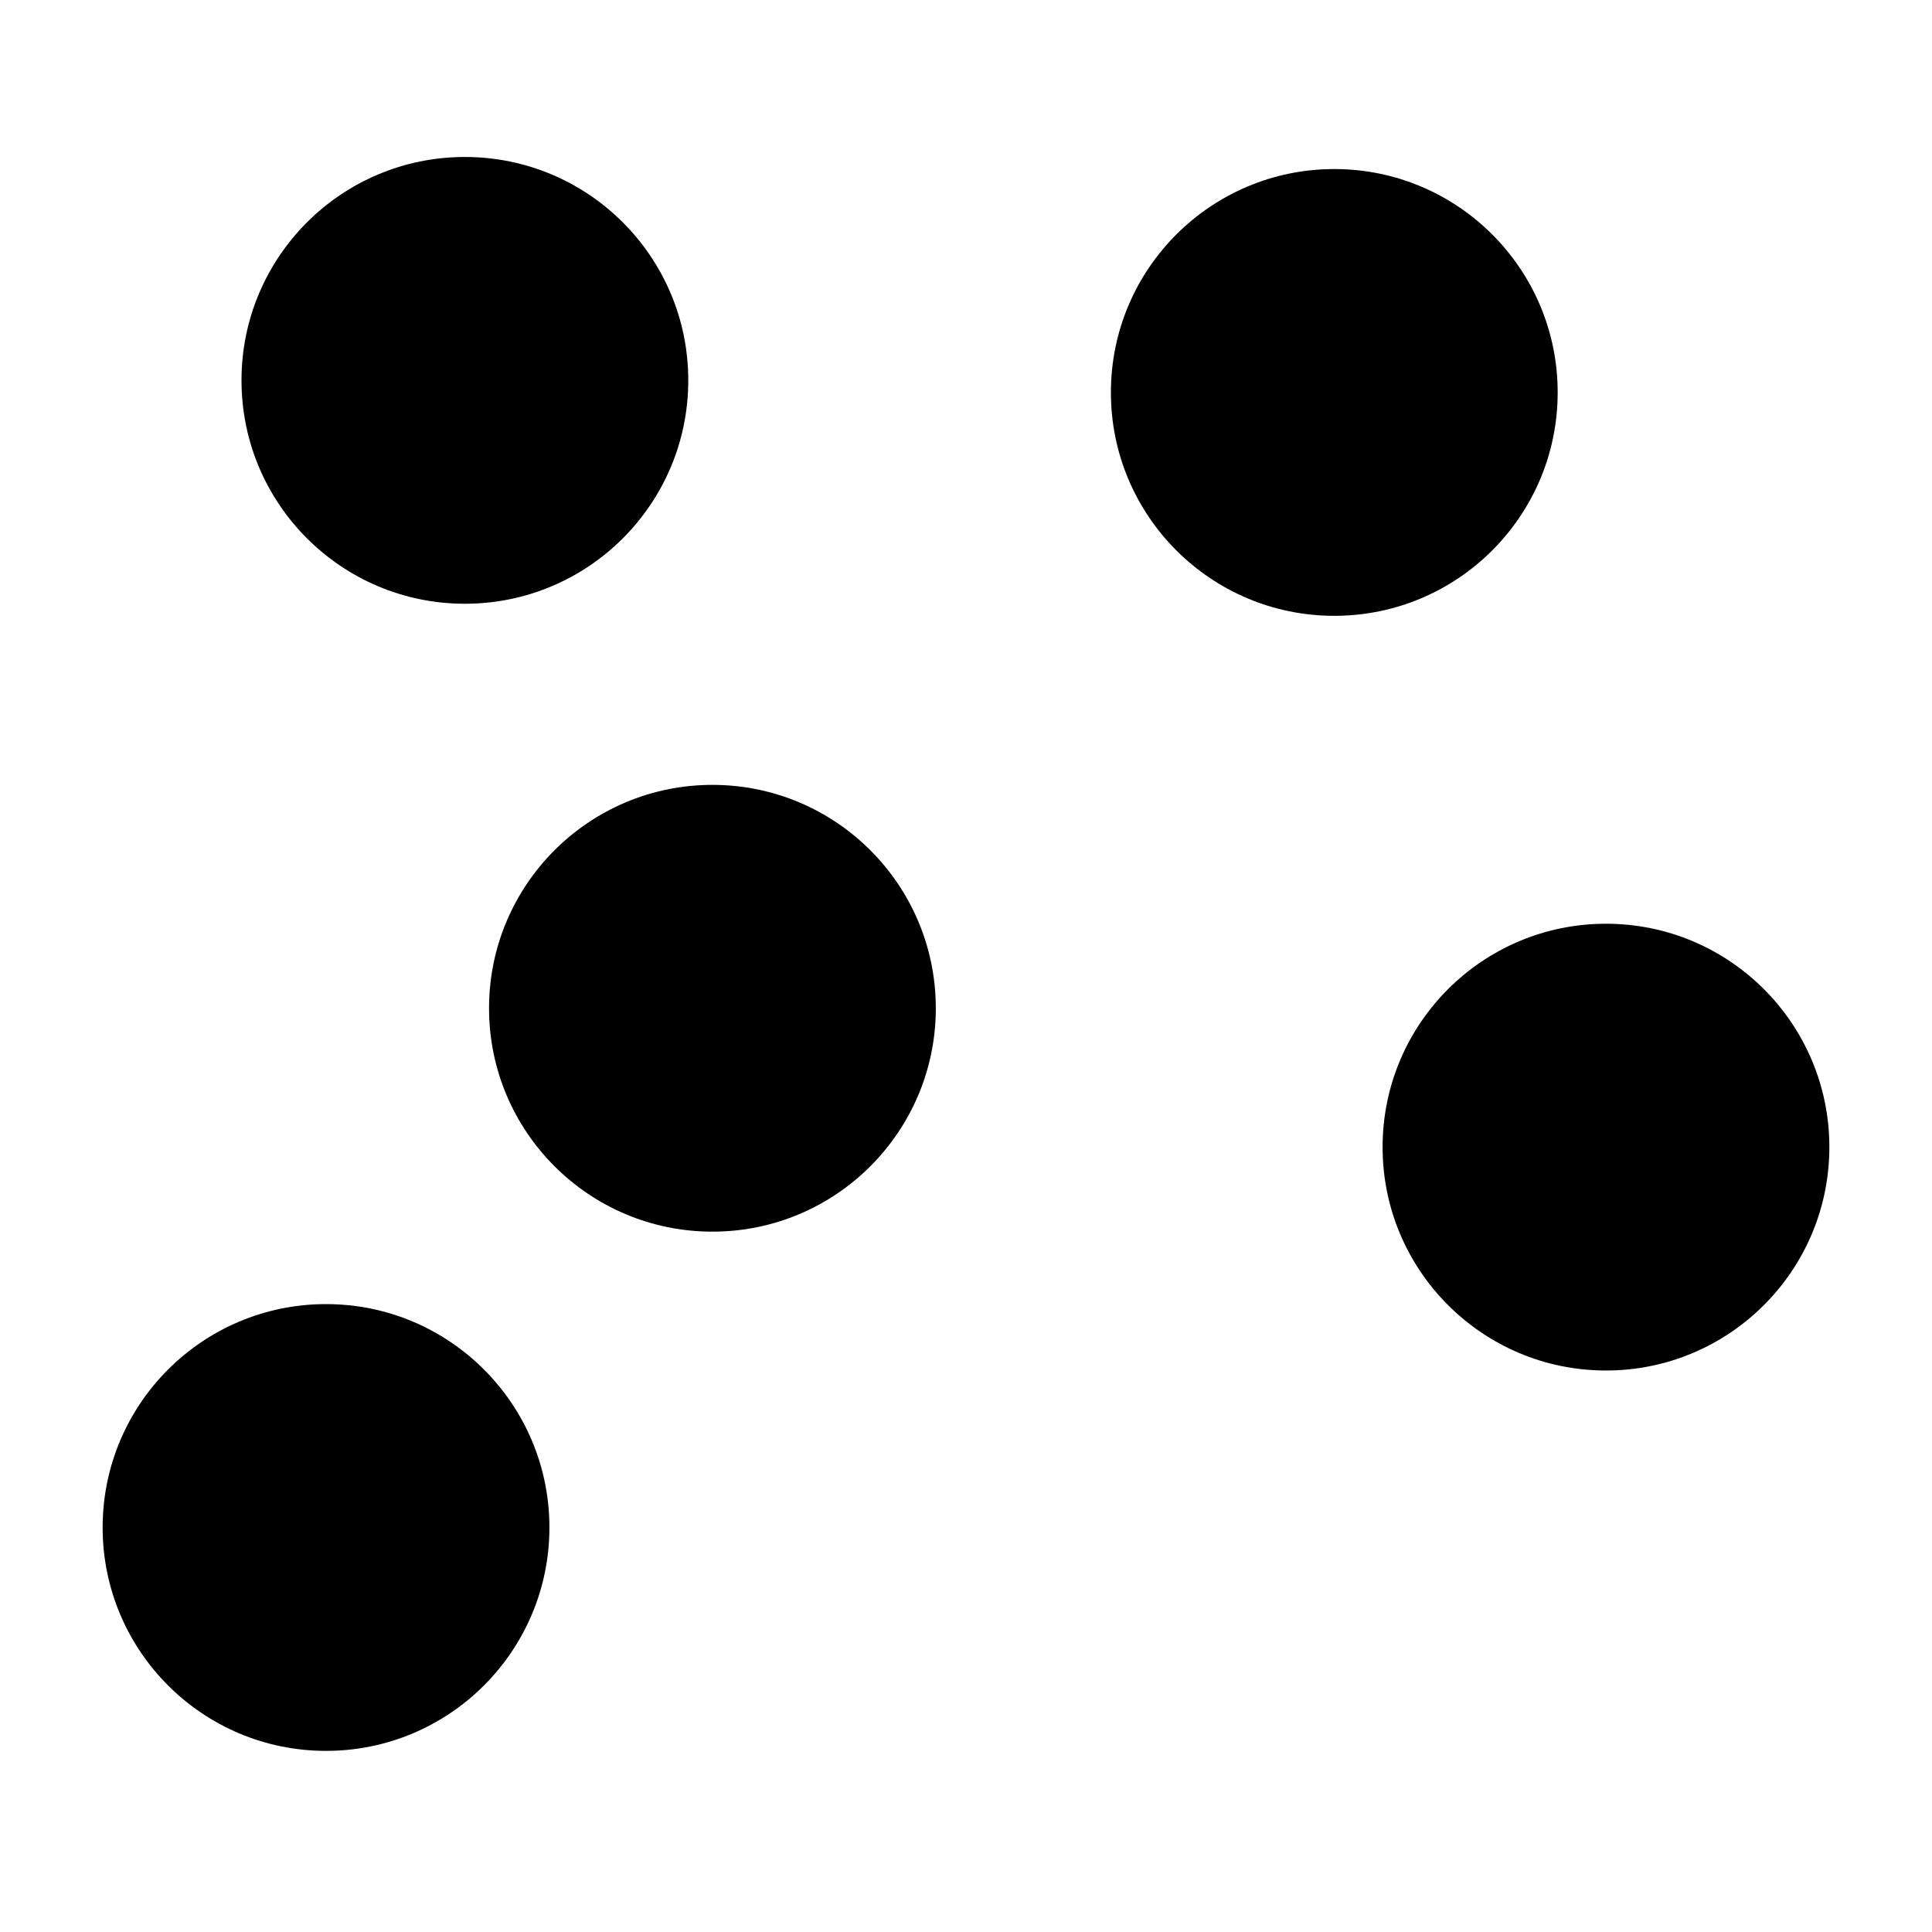
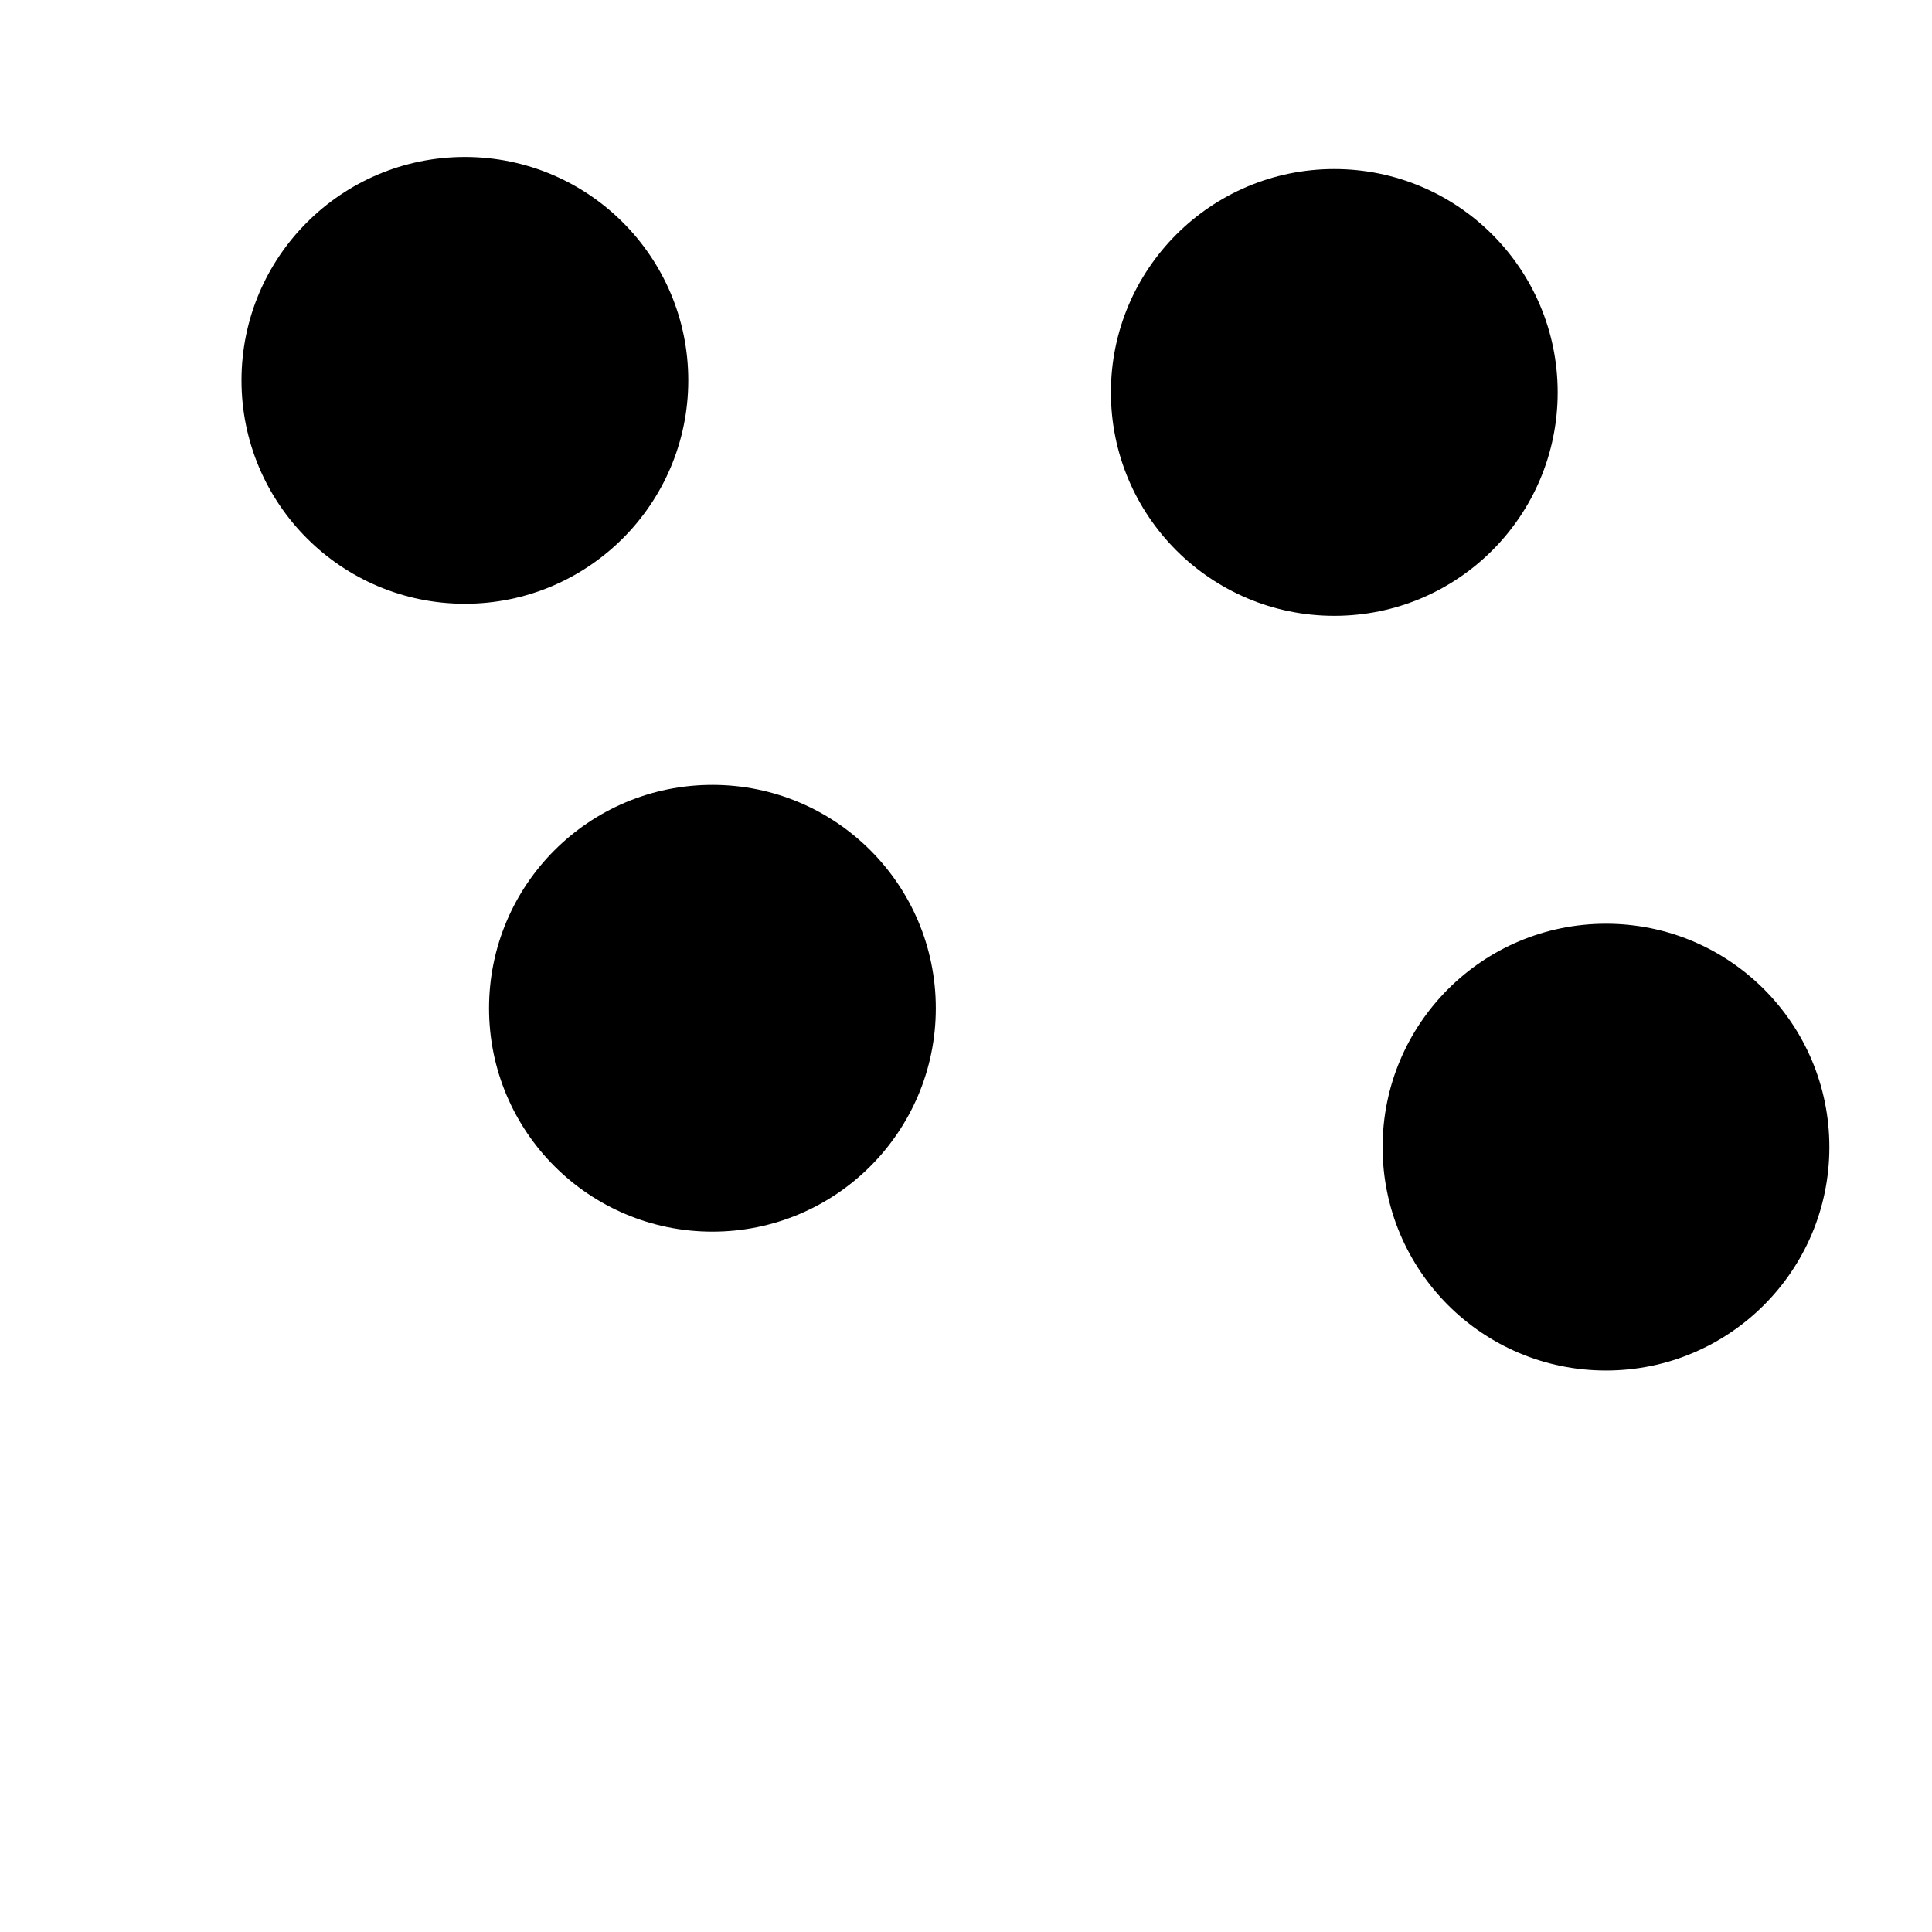
<svg xmlns="http://www.w3.org/2000/svg" viewBox="8 -8 32 32" style="enable-background:new 8 -8 32 32">
  <circle cx="30.1" cy="-1.5" r="3.7" />
  <circle cx="34.6" cy="11" r="3.7" />
  <circle cx="19.8" cy="8.7" r="3.7" />
  <circle cx="15.7" cy="-1.7" r="3.7" />
-   <circle cx="13.4" cy="17.3" r="3.7" />
</svg>